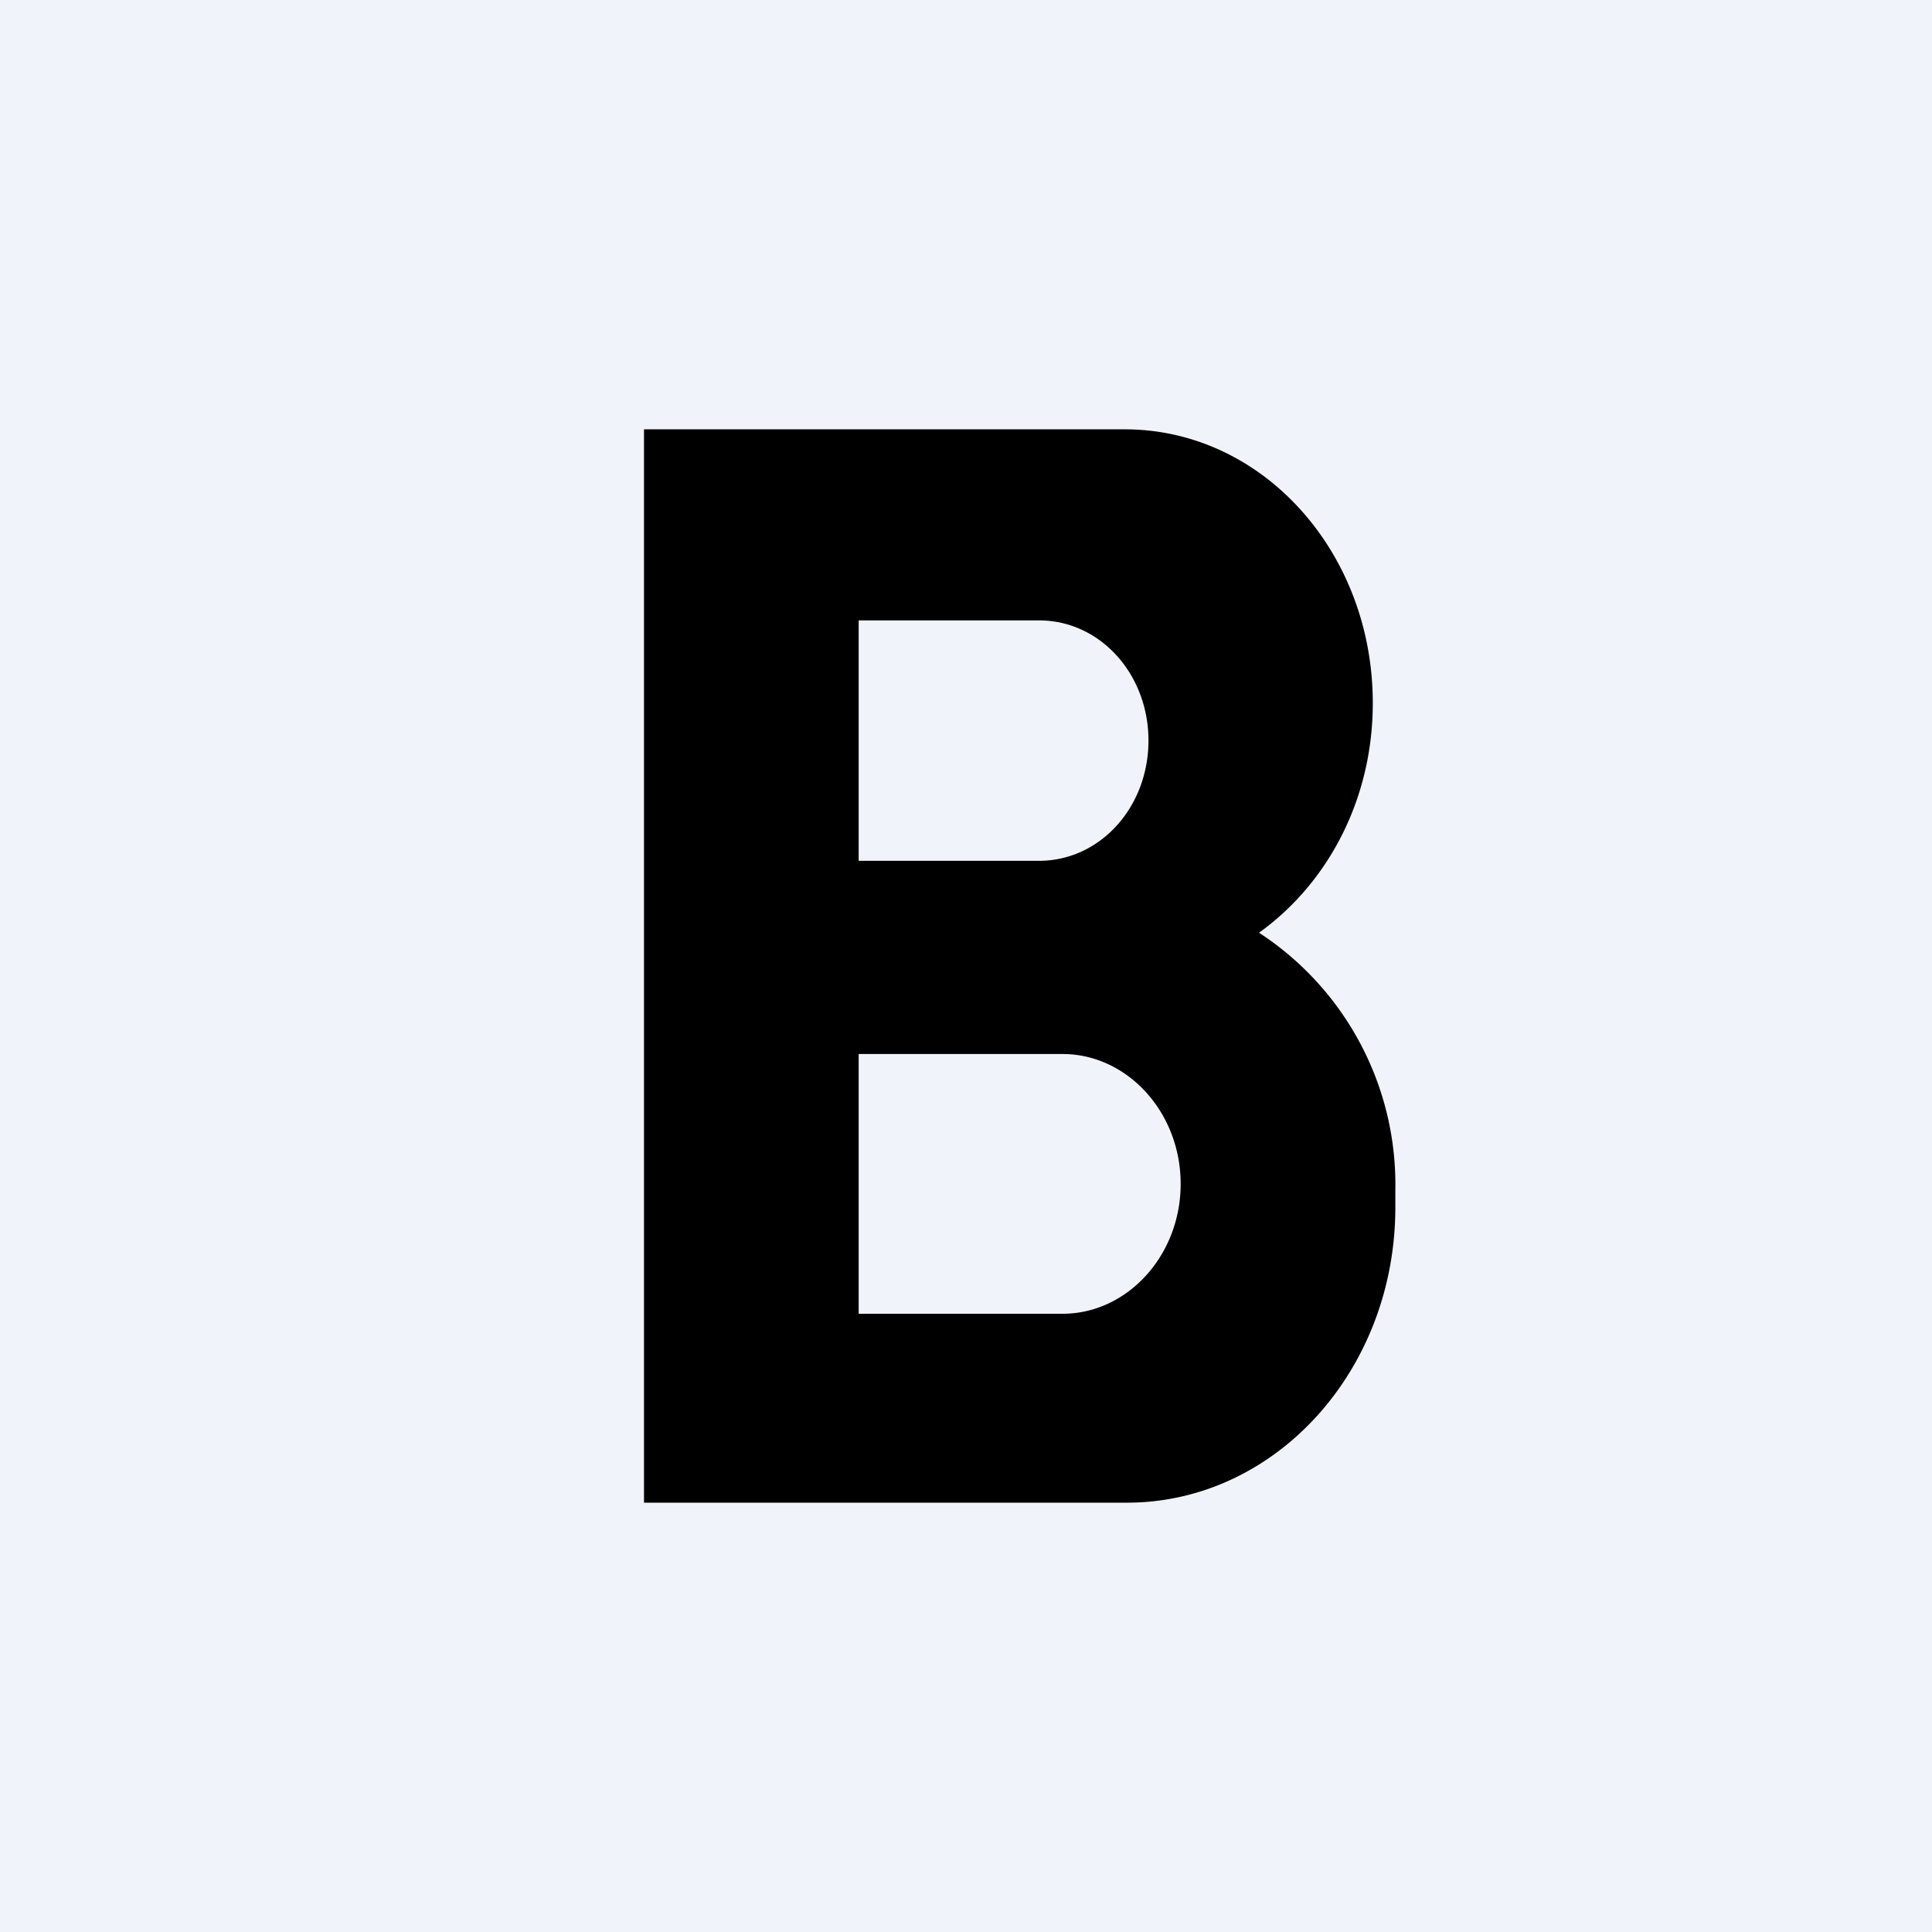
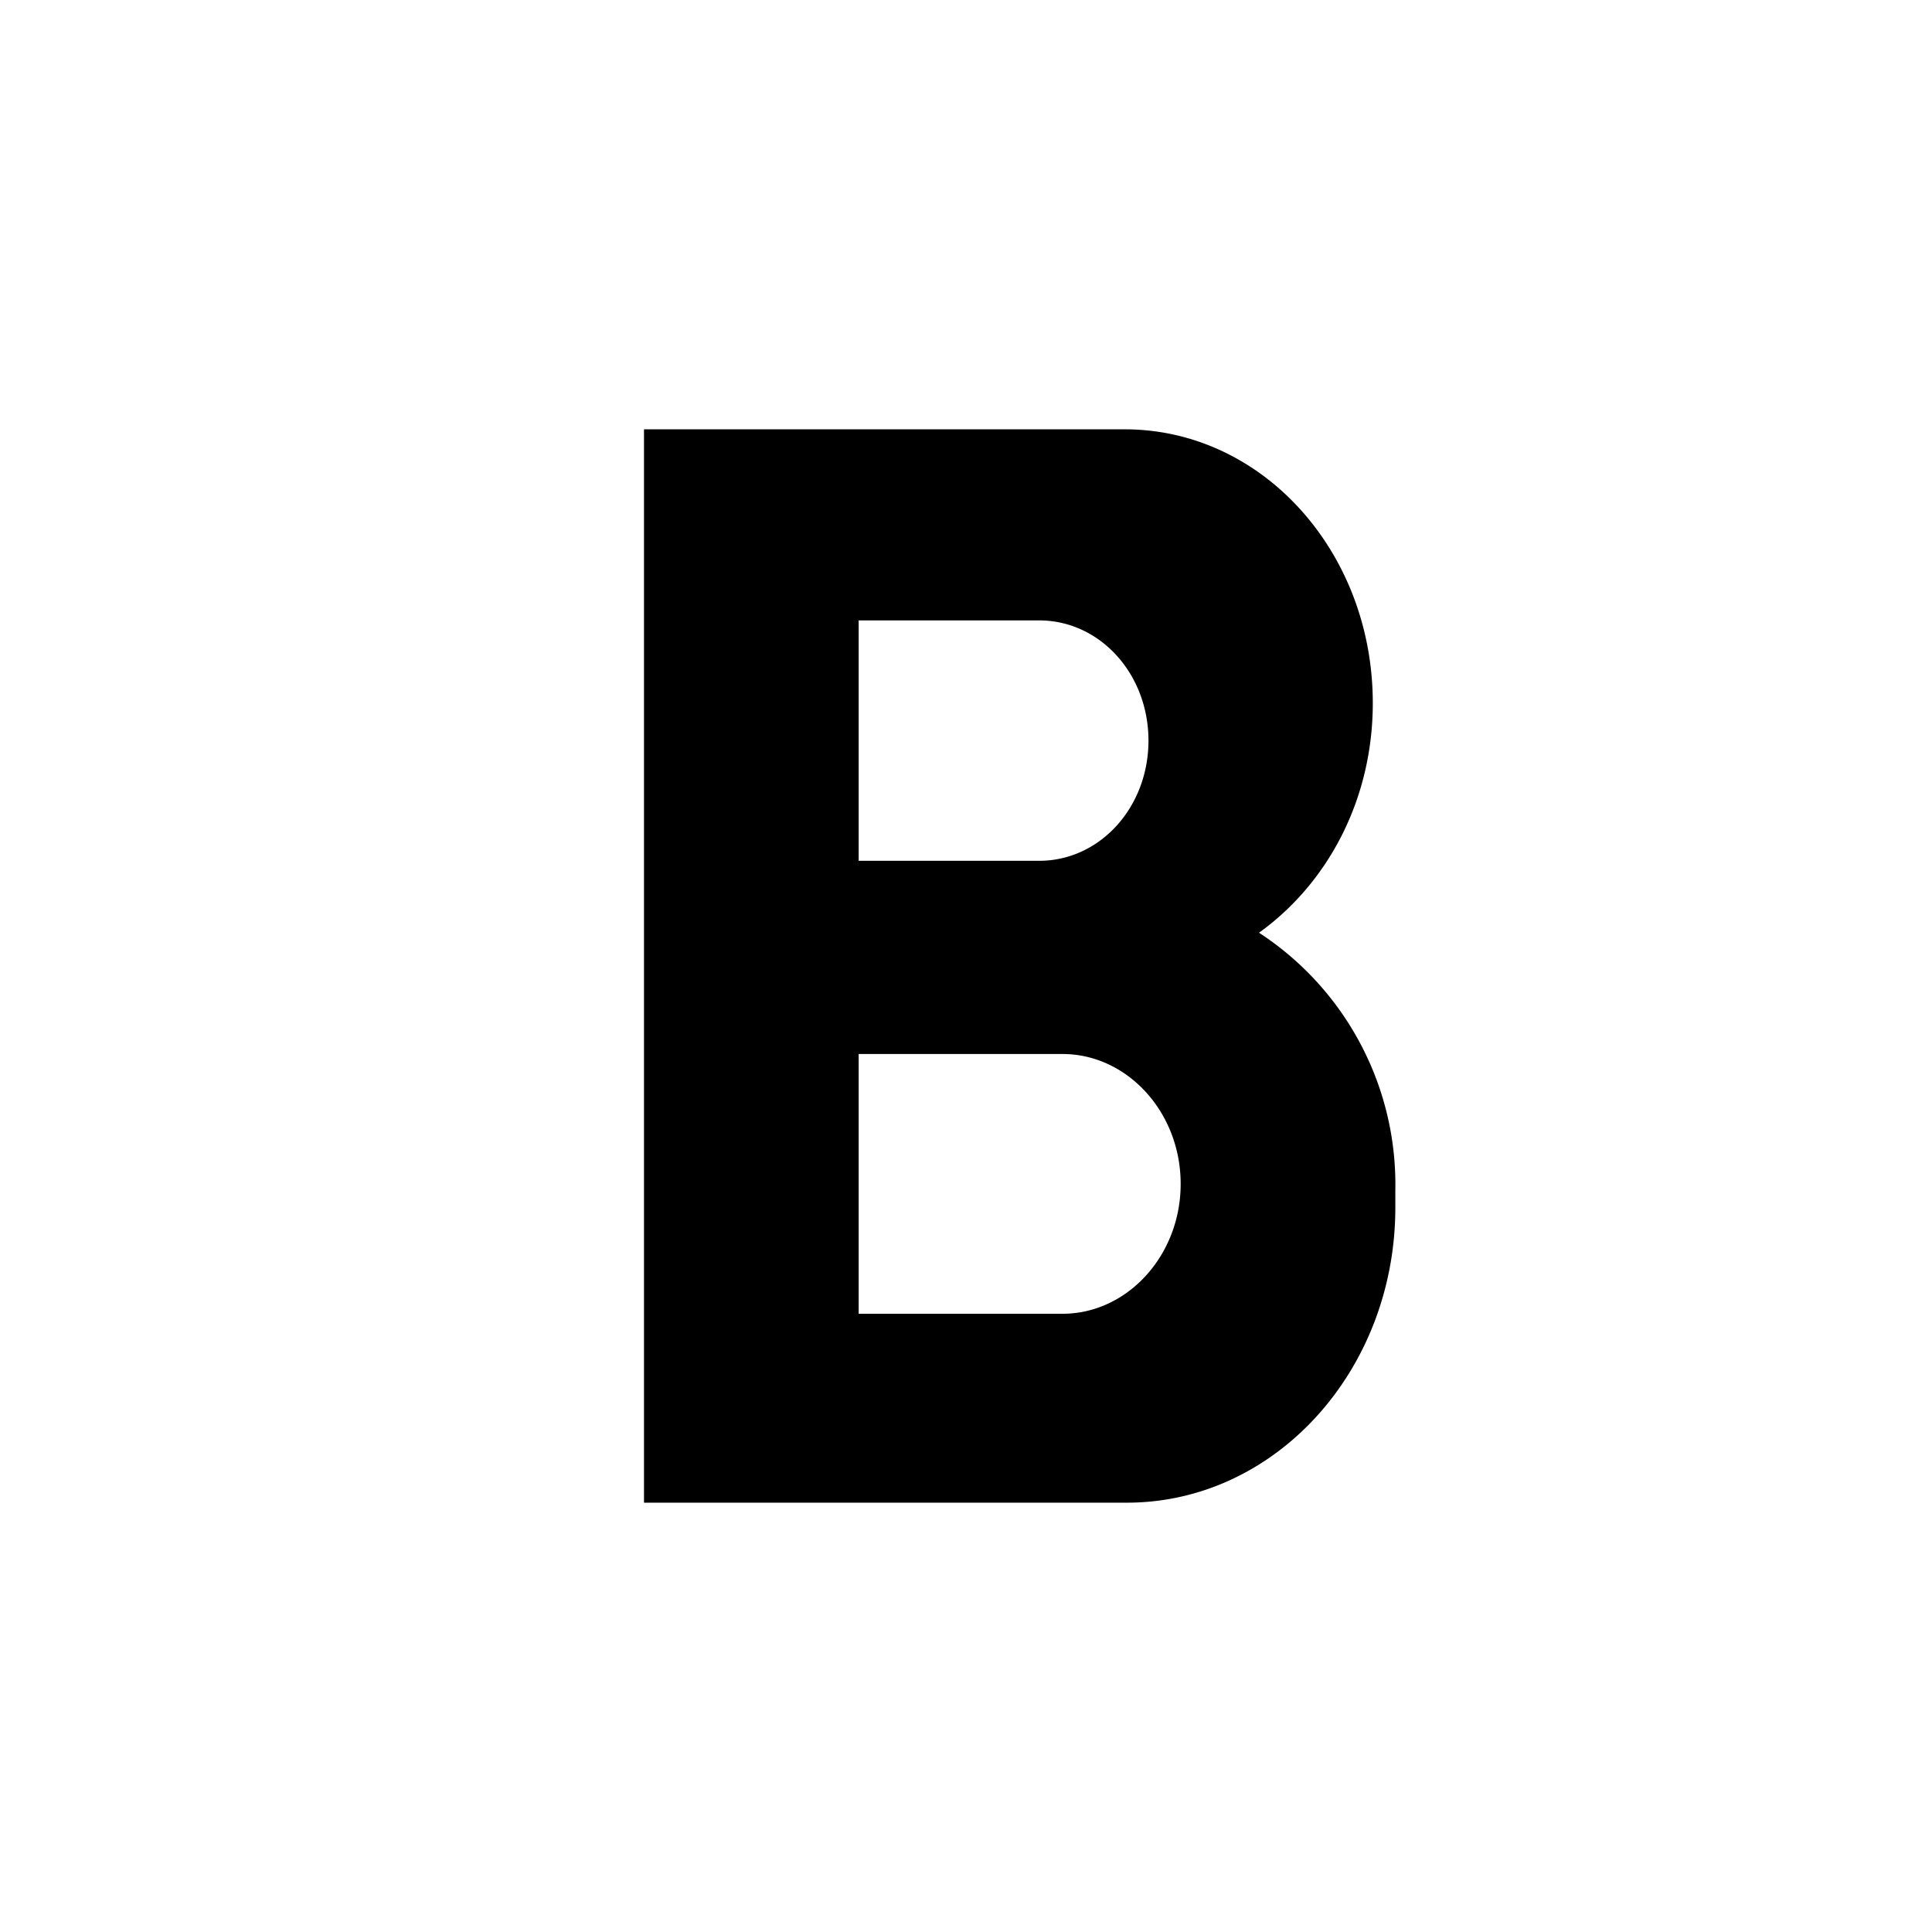
<svg xmlns="http://www.w3.org/2000/svg" width="18" height="18" viewBox="0 0 18 18">
-   <path fill="#F0F3FA" d="M0 0h18v18H0z" />
  <path d="M10.48 4c1.28 0 2.31 1.14 2.31 2.55 0 .9-.42 1.68-1.06 2.14a2.8 2.8 0 0 1 1.27 2.4v.16c0 1.52-1.12 2.75-2.5 2.75H6V4h4.48ZM8 9.82v2.42h1.9c.6 0 1.1-.54 1.1-1.21 0-.67-.5-1.21-1.1-1.21H8Zm0-4.04v2.24h1.68c.57 0 1.02-.5 1.02-1.12 0-.62-.45-1.12-1.02-1.12H8Z" />
</svg>